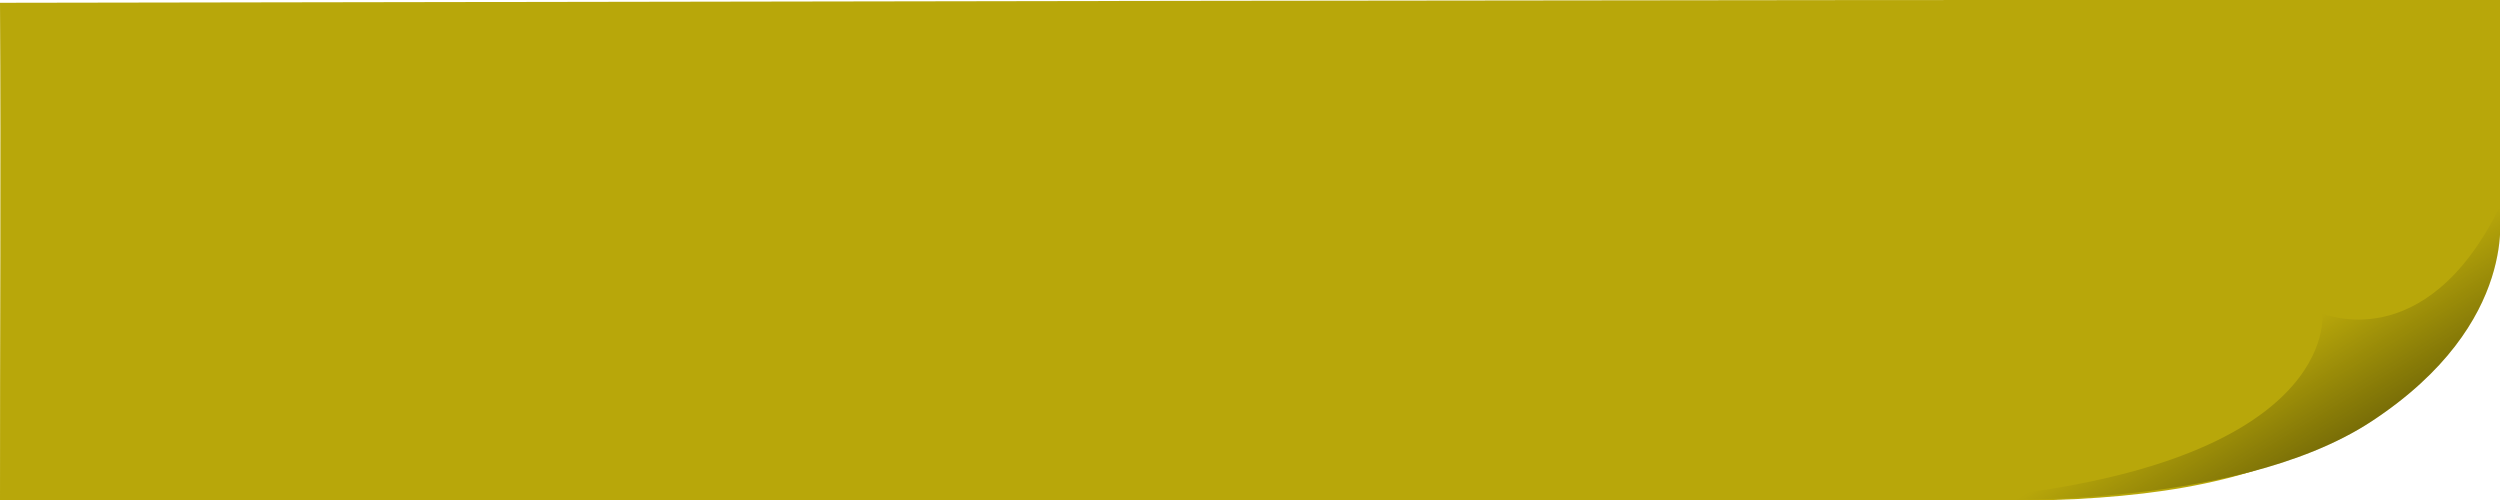
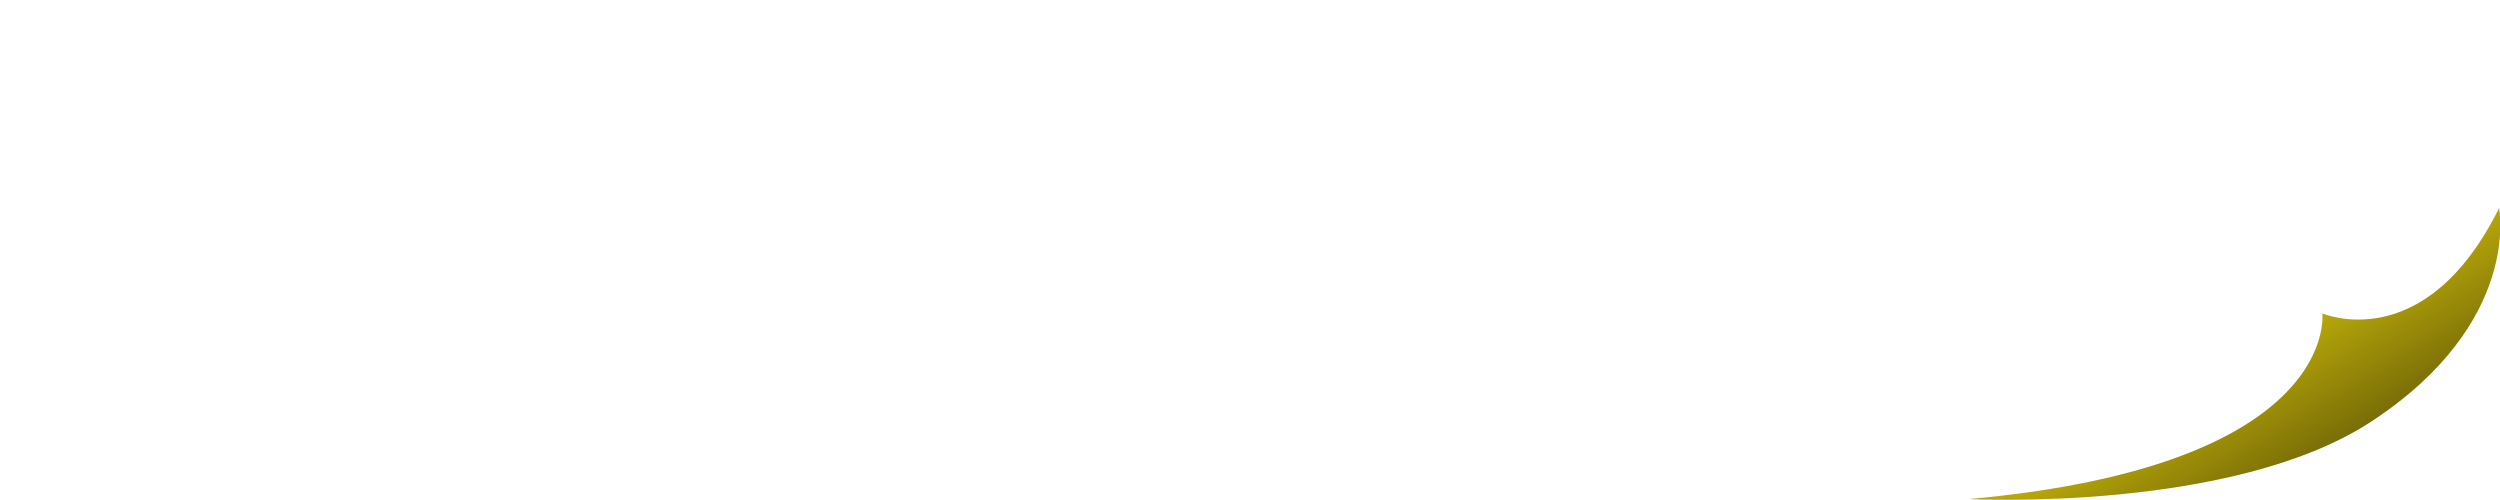
<svg xmlns="http://www.w3.org/2000/svg" xmlns:ns1="http://www.inkscape.org/namespaces/inkscape" xmlns:ns2="http://sodipodi.sourceforge.net/DTD/sodipodi-0.dtd" xmlns:xlink="http://www.w3.org/1999/xlink" width="500" height="100" viewBox="0 0 132.292 26.458" version="1.1" id="svg8" ns1:version="0.92.1 r15371" ns2:docname="dessin.svg">
  <defs id="defs2">
    <linearGradient ns1:collect="always" id="linearGradient4640">
      <stop style="stop-color:#000000;stop-opacity:1" offset="0" id="stop4636" />
      <stop style="stop-color:#000000;stop-opacity:0" offset="1" id="stop4638" />
    </linearGradient>
    <linearGradient ns1:collect="always" xlink:href="#linearGradient4640" id="linearGradient4628" x1="132.298" y1="302.613" x2="122.89" y2="287.125" gradientUnits="userSpaceOnUse" gradientTransform="translate(-1.9e-6,2.0000001e-6)" />
  </defs>
  <ns2:namedview id="base" pagecolor="#ffffff" bordercolor="#666666" borderopacity="1.0" ns1:pageopacity="0" ns1:pageshadow="2" ns1:zoom="0.98994949" ns1:cx="469.39957" ns1:cy="24.299335" ns1:document-units="mm" ns1:current-layer="layer1" showgrid="false" units="px" ns1:pagecheckerboard="true" ns1:snap-smooth-nodes="false" ns1:window-width="1920" ns1:window-height="1019" ns1:window-x="0" ns1:window-y="0" ns1:window-maximized="1" />
  <g ns1:label="Calque 1" ns1:groupmode="layer" id="layer1" transform="translate(0,-270.542)">
    <g id="g4520" transform="translate(3.7045636e-8,-2.7157084e-5)" style="fill:#eeeeee">
-       <path style="fill:rgb(184, 167, 10);fill-opacity:1;stroke-width:0.461" d="M 0,0.557 C 0.21,33.437 -0.022,69.354 0,100 h 400 c 54.308,0 84.275,-12.622 99.821,-58.393 C 499.779,24.275 499.913,14.9 499.873,0 330.493,-0.103 151.606,0.346 0,0.557 Z" transform="matrix(0.265,0,0,0.265,-3.7045636e-8,270.542)" id="rect3680" ns1:connector-curvature="0" ns2:nodetypes="ccsccc" />
-     </g>
-     <path style="fill:rgb(184, 167, 10);fill-opacity:1;stroke-width:0.265" d="m 101.959,297.189 c -67.973,-0.126 -33.986,-0.063 0,0 z" id="path4564" ns1:connector-curvature="0" ns2:nodetypes="cc" />
+       </g>
+     <path style="fill:rgb(184, 167, 10);fill-opacity:1;stroke-width:0.265" d="m 101.959,297.189 z" id="path4564" ns1:connector-curvature="0" ns2:nodetypes="cc" />
    <path style="fill:rgb(184, 167, 10);fill-opacity:1;stroke-width:0.265" d="m 132.244,281.55 c 0,0 1.216,6.059 -6.756,11.292 -7.365,4.834 -21.308,4.11 -21.308,4.11 19.701,-1.777 18.71,-9.827 18.71,-9.827 0,0 5.423,2.362 9.355,-5.575 z" id="path4567" ns1:connector-curvature="0" ns2:nodetypes="ssscs" />
    <path style="fill:url(#linearGradient4628);fill-opacity:1;stroke-width:0.265" d="m 132.244,281.55 c 0,0 1.216,6.059 -6.756,11.292 -7.365,4.834 -21.308,4.11 -21.308,4.11 19.701,-1.777 18.71,-9.827 18.71,-9.827 0,0 5.423,2.362 9.355,-5.575 z" id="path4567-7" ns1:connector-curvature="0" ns2:nodetypes="ssscs" />
  </g>
</svg>